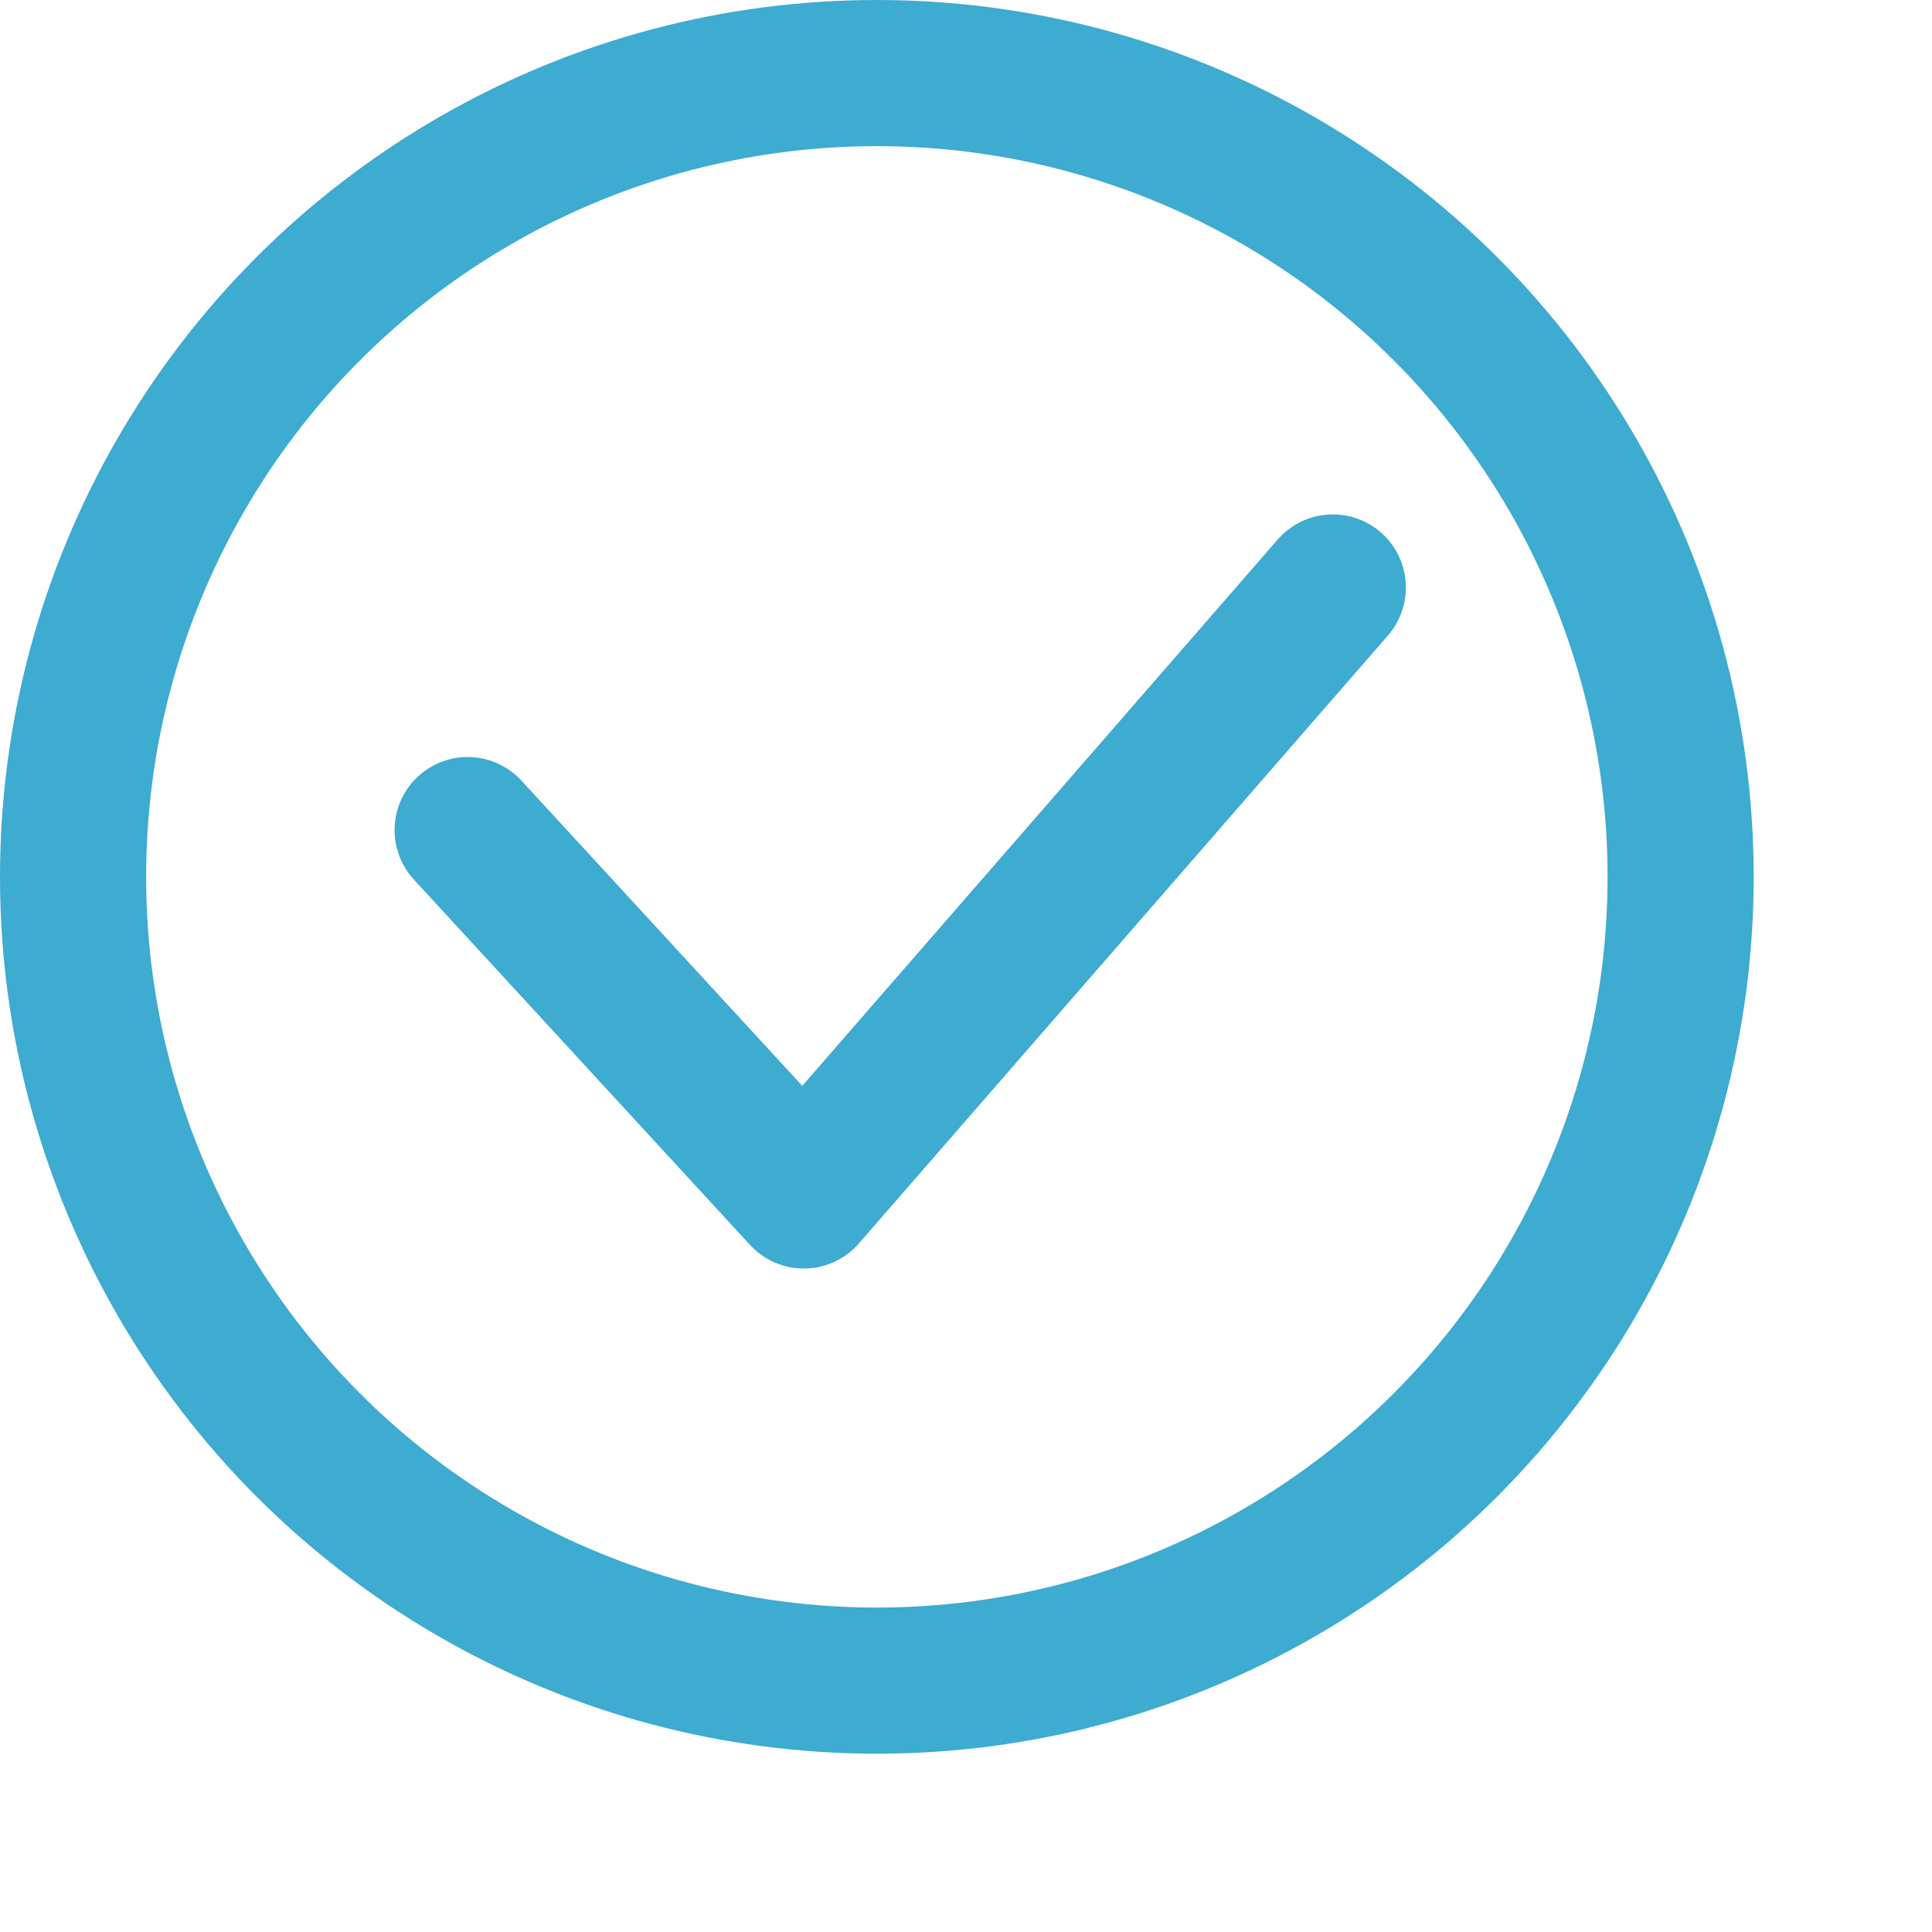
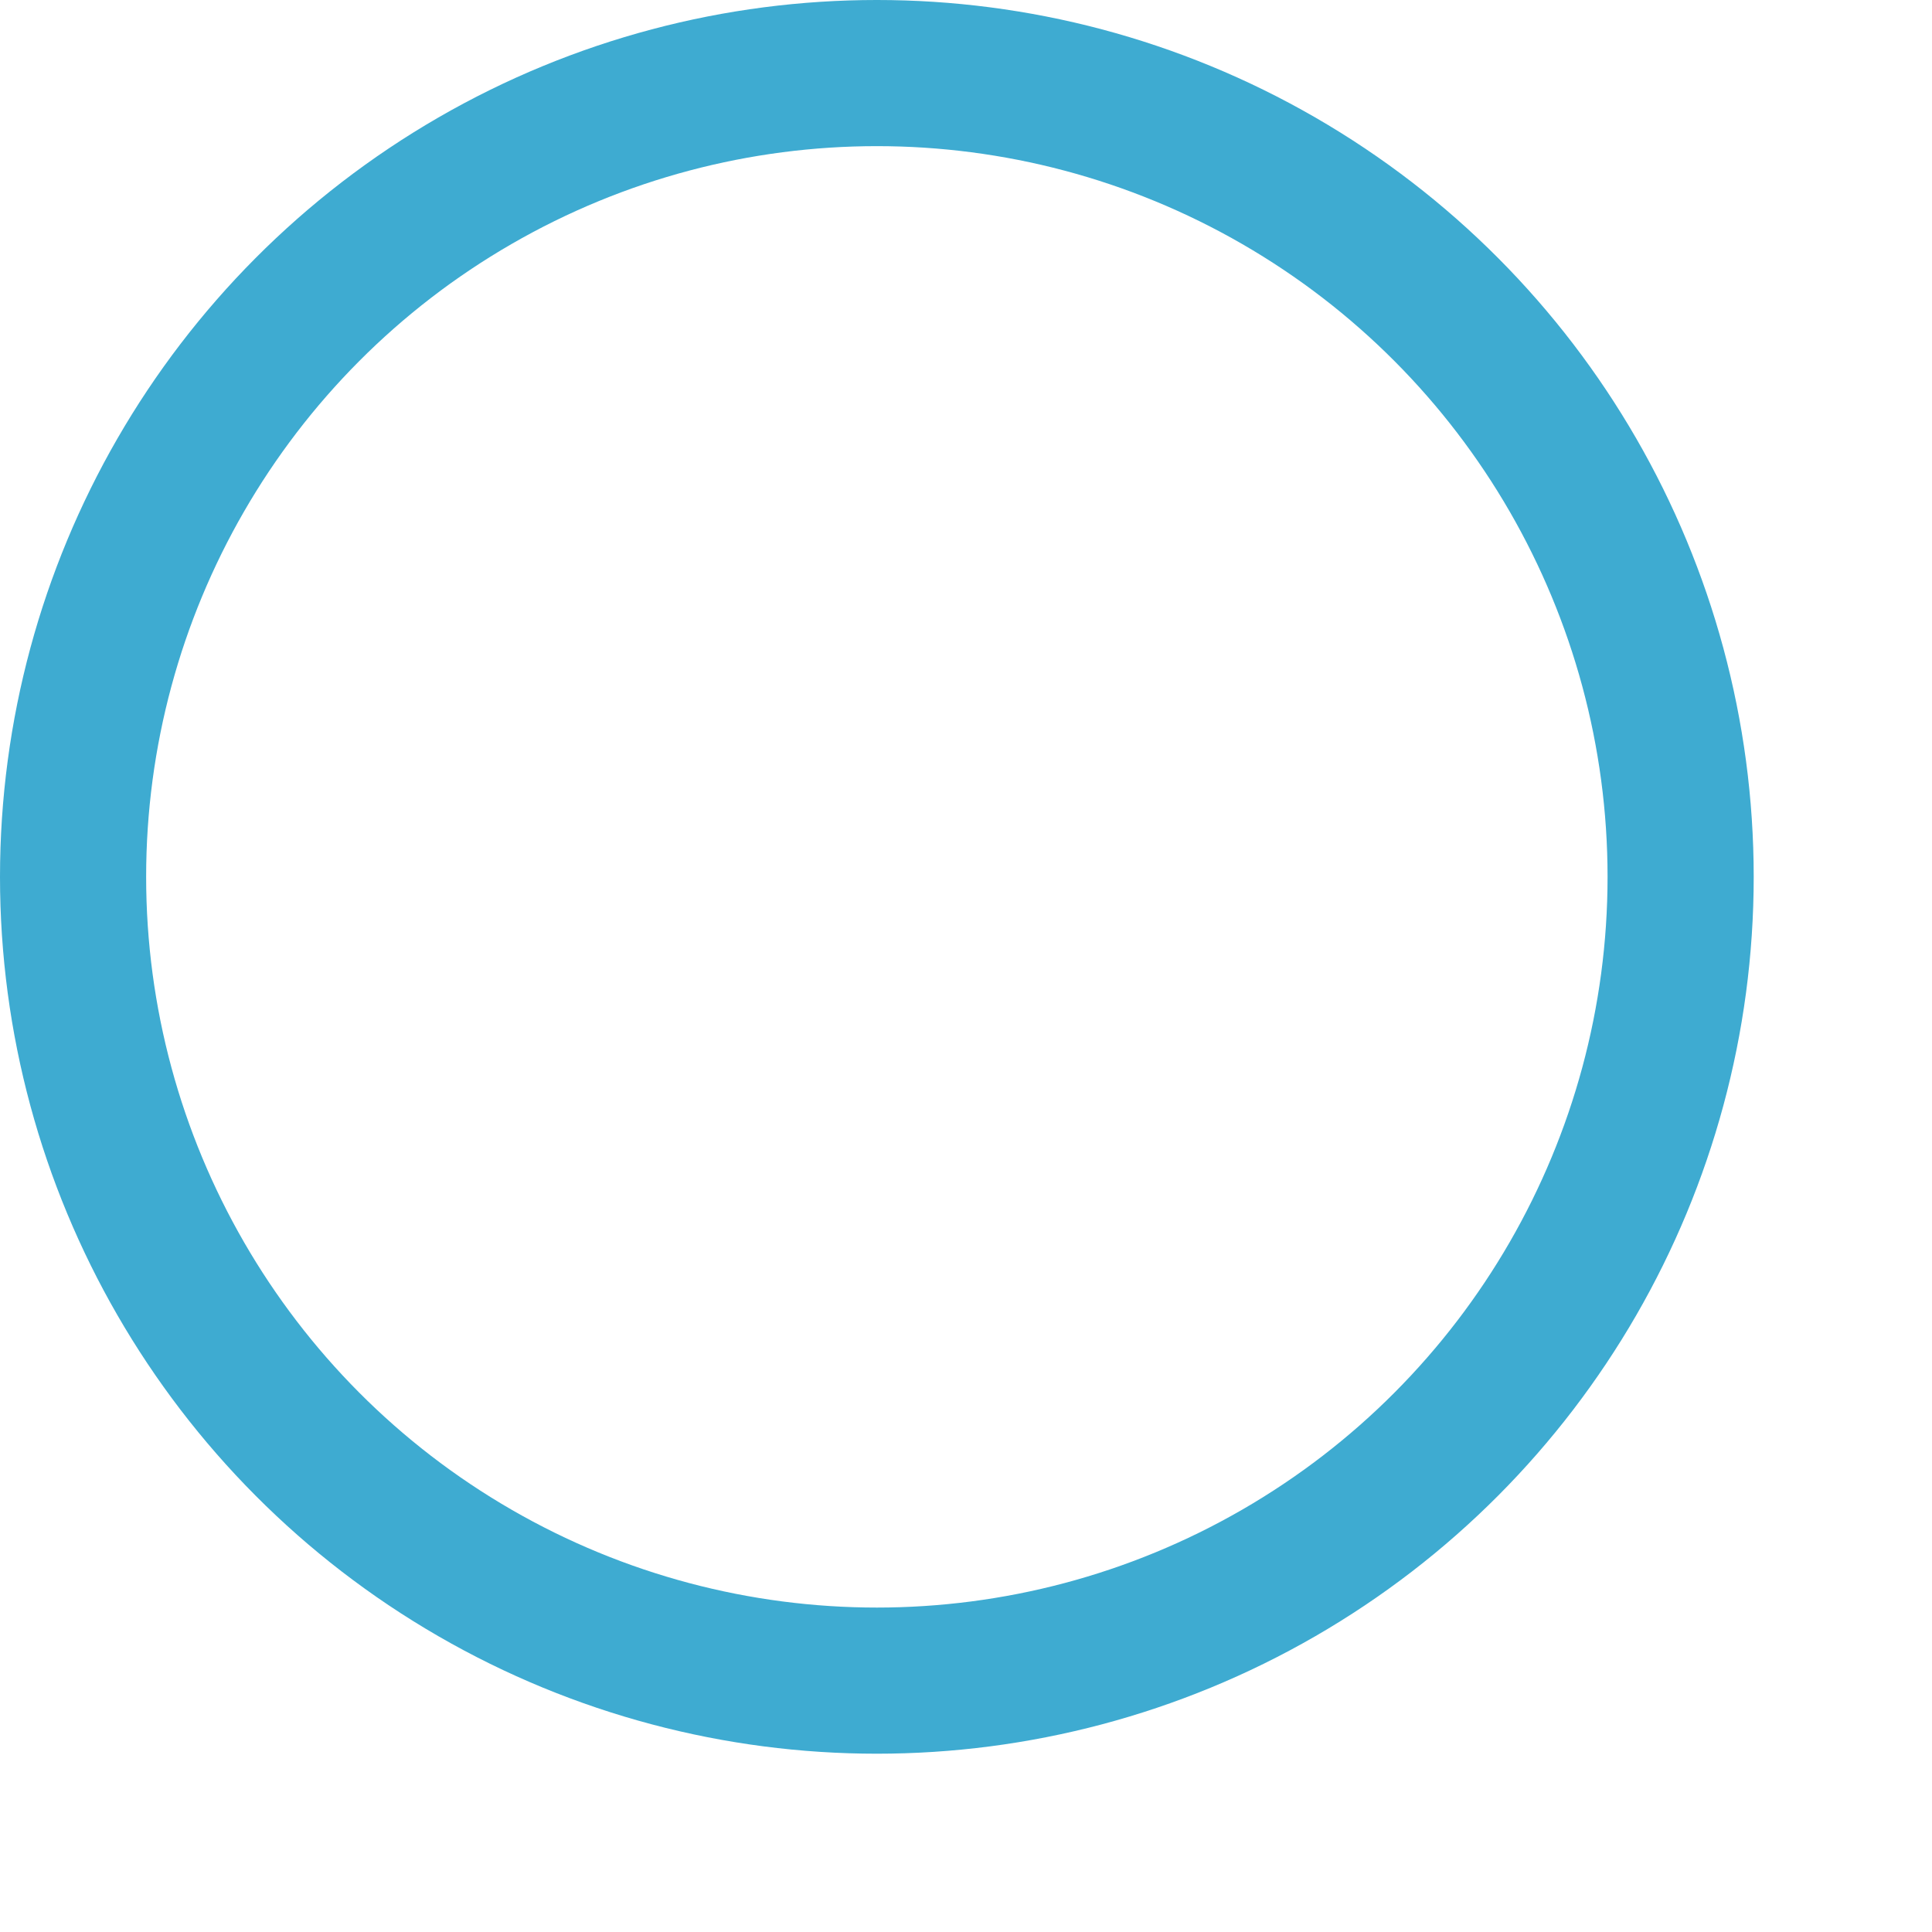
<svg xmlns="http://www.w3.org/2000/svg" id="Layer_1" data-name="Layer 1" viewBox="0 0 6.61 6.61">
  <defs>
    <style>
            .cls-2{fill:none;stroke:#3eabd1;stroke-miterlimit:2.61;stroke-width:.5px;stroke-linecap:round}
        </style>
  </defs>
  <circle cx="3" cy="3" r="2.75" fill="none" stroke="#3eabd1" stroke-miterlimit="2.61" stroke-width=".5" />
-   <path class="cls-2" d="M4.56 2.01L2.75 4.09M1.6 2.84l1.15 1.25" />
</svg>